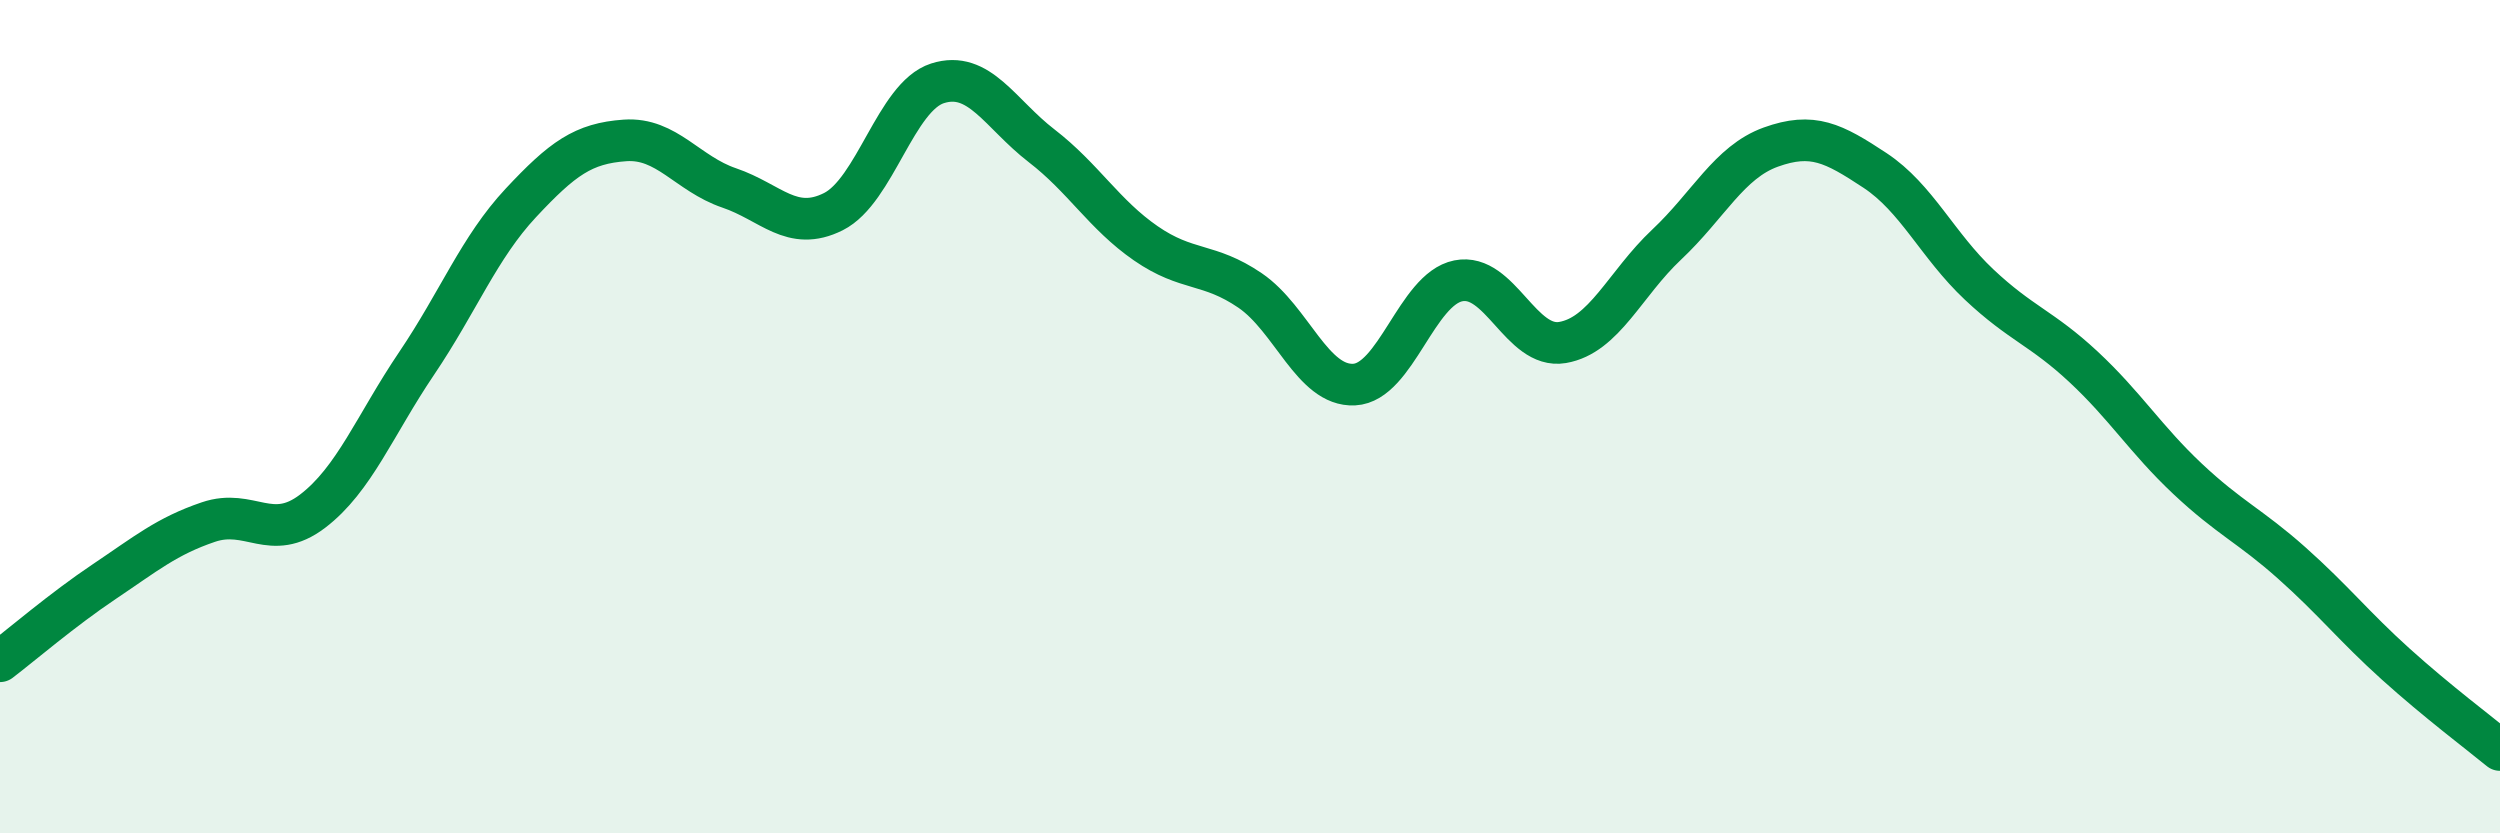
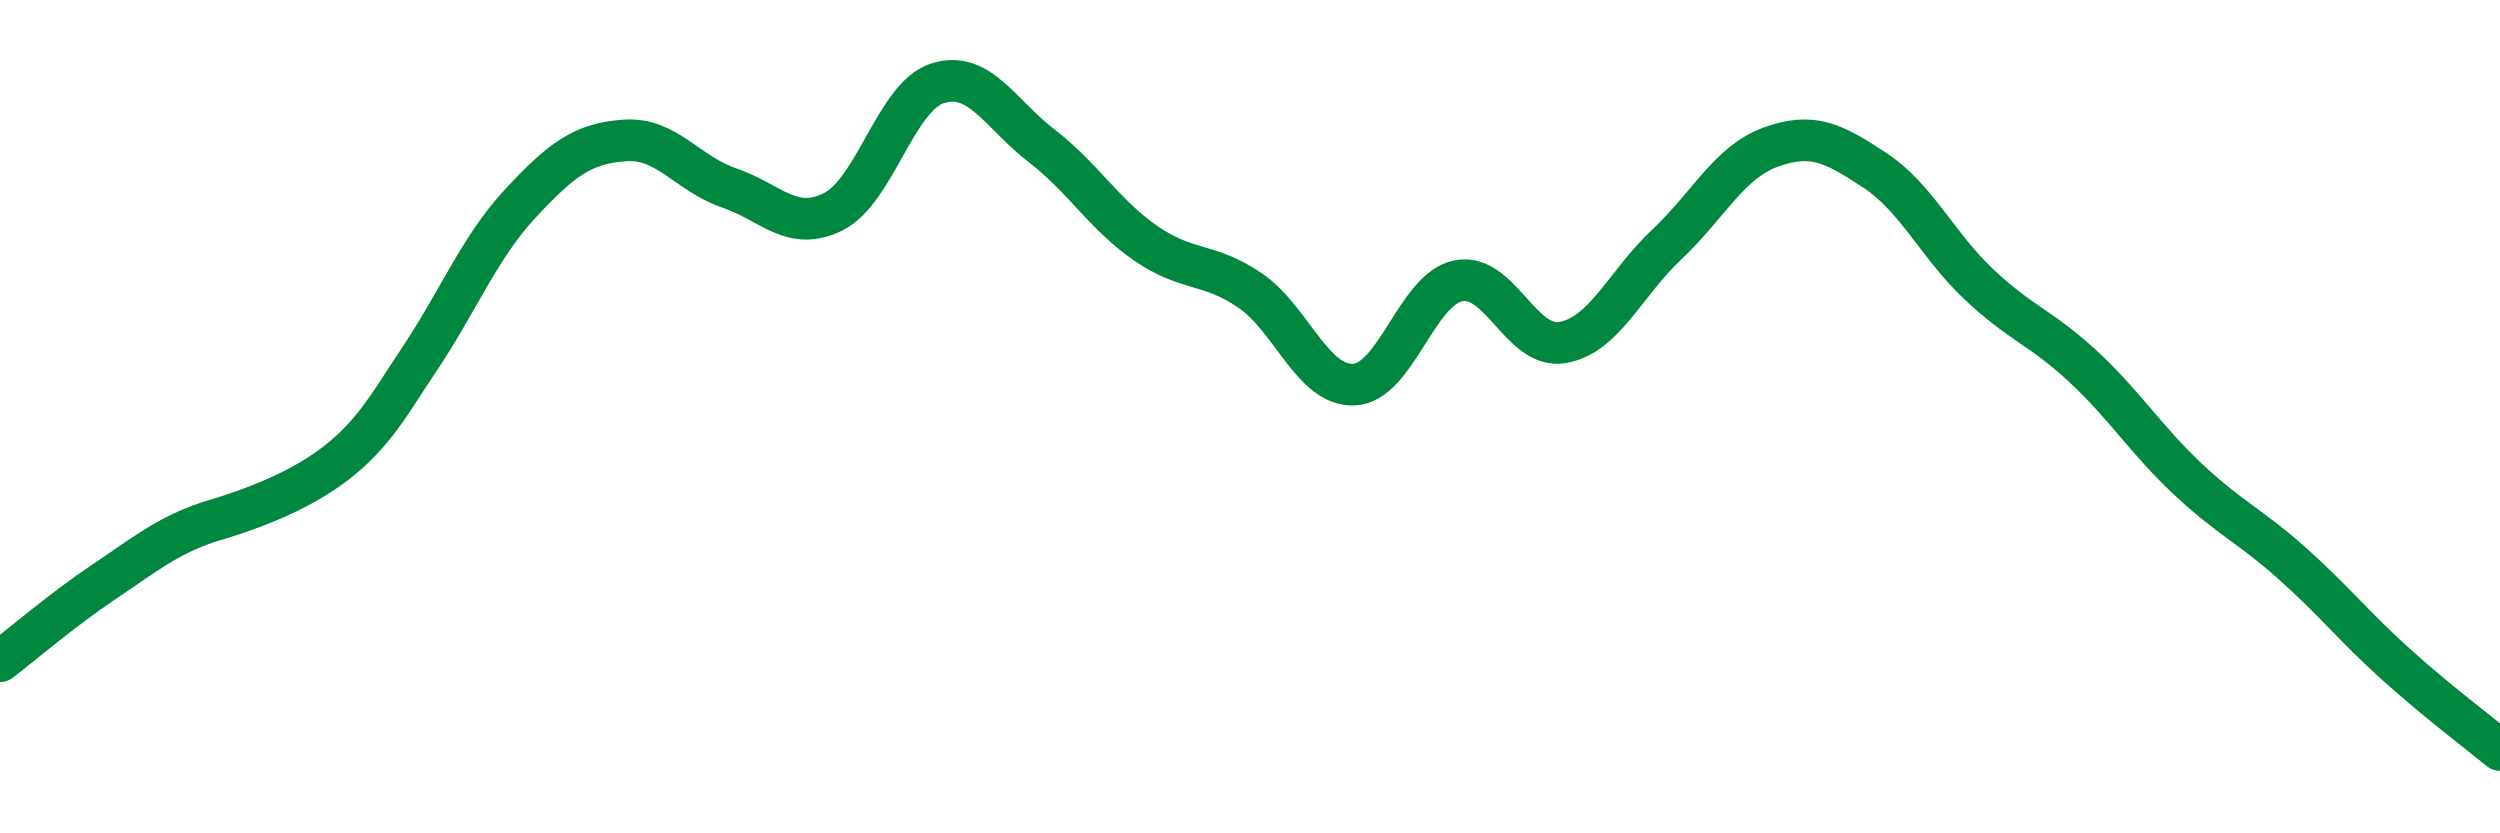
<svg xmlns="http://www.w3.org/2000/svg" width="60" height="20" viewBox="0 0 60 20">
-   <path d="M 0,15.87 C 0.5,15.49 1.5,14.63 2.5,13.96 C 3.5,13.29 4,12.87 5,12.53 C 6,12.19 6.5,13.03 7.5,12.27 C 8.5,11.51 9,10.2 10,8.72 C 11,7.24 11.5,5.94 12.5,4.87 C 13.5,3.8 14,3.44 15,3.37 C 16,3.3 16.5,4.17 17.5,4.51 C 18.5,4.85 19,5.58 20,5.08 C 21,4.58 21.5,2.32 22.5,2 C 23.5,1.68 24,2.73 25,3.5 C 26,4.27 26.5,5.15 27.5,5.84 C 28.5,6.53 29,6.29 30,6.97 C 31,7.65 31.5,9.28 32.5,9.23 C 33.5,9.18 34,6.94 35,6.74 C 36,6.54 36.5,8.39 37.5,8.22 C 38.5,8.05 39,6.81 40,5.87 C 41,4.93 41.5,3.89 42.5,3.53 C 43.5,3.17 44,3.43 45,4.09 C 46,4.75 46.5,5.89 47.5,6.83 C 48.5,7.77 49,7.87 50,8.8 C 51,9.73 51.5,10.55 52.5,11.49 C 53.5,12.43 54,12.62 55,13.51 C 56,14.4 56.5,15.04 57.5,15.94 C 58.5,16.84 59.5,17.59 60,18L60 20L0 20Z" fill="#008740" opacity="0.1" stroke-linecap="round" stroke-linejoin="round" />
-   <path d="M 0,15.87 C 0.5,15.49 1.5,14.63 2.5,13.96 C 3.5,13.29 4,12.87 5,12.53 C 6,12.19 6.5,13.03 7.5,12.27 C 8.5,11.51 9,10.2 10,8.72 C 11,7.24 11.5,5.94 12.5,4.87 C 13.5,3.8 14,3.44 15,3.37 C 16,3.3 16.5,4.17 17.5,4.51 C 18.5,4.85 19,5.58 20,5.08 C 21,4.58 21.5,2.32 22.5,2 C 23.5,1.68 24,2.73 25,3.5 C 26,4.27 26.5,5.15 27.5,5.84 C 28.5,6.53 29,6.29 30,6.97 C 31,7.65 31.5,9.28 32.5,9.23 C 33.5,9.18 34,6.94 35,6.74 C 36,6.54 36.5,8.39 37.5,8.22 C 38.5,8.05 39,6.81 40,5.87 C 41,4.93 41.5,3.89 42.5,3.53 C 43.5,3.17 44,3.43 45,4.09 C 46,4.75 46.5,5.89 47.5,6.83 C 48.5,7.77 49,7.87 50,8.8 C 51,9.73 51.5,10.55 52.5,11.49 C 53.5,12.43 54,12.62 55,13.51 C 56,14.4 56.5,15.04 57.5,15.94 C 58.5,16.84 59.5,17.59 60,18" stroke="#008740" stroke-width="1" fill="none" stroke-linecap="round" stroke-linejoin="round" />
+   <path d="M 0,15.87 C 0.5,15.49 1.5,14.63 2.5,13.96 C 3.5,13.29 4,12.87 5,12.53 C 8.5,11.51 9,10.2 10,8.72 C 11,7.24 11.5,5.94 12.5,4.87 C 13.5,3.8 14,3.44 15,3.37 C 16,3.3 16.5,4.17 17.5,4.51 C 18.5,4.85 19,5.58 20,5.08 C 21,4.58 21.5,2.32 22.5,2 C 23.5,1.68 24,2.73 25,3.5 C 26,4.27 26.5,5.15 27.5,5.84 C 28.5,6.53 29,6.29 30,6.97 C 31,7.65 31.5,9.28 32.5,9.23 C 33.5,9.18 34,6.94 35,6.74 C 36,6.54 36.5,8.39 37.5,8.22 C 38.5,8.05 39,6.81 40,5.87 C 41,4.93 41.5,3.89 42.5,3.53 C 43.5,3.17 44,3.43 45,4.09 C 46,4.75 46.5,5.89 47.5,6.83 C 48.5,7.77 49,7.87 50,8.8 C 51,9.73 51.5,10.55 52.5,11.49 C 53.5,12.43 54,12.62 55,13.51 C 56,14.4 56.5,15.04 57.5,15.94 C 58.5,16.84 59.5,17.59 60,18" stroke="#008740" stroke-width="1" fill="none" stroke-linecap="round" stroke-linejoin="round" />
</svg>